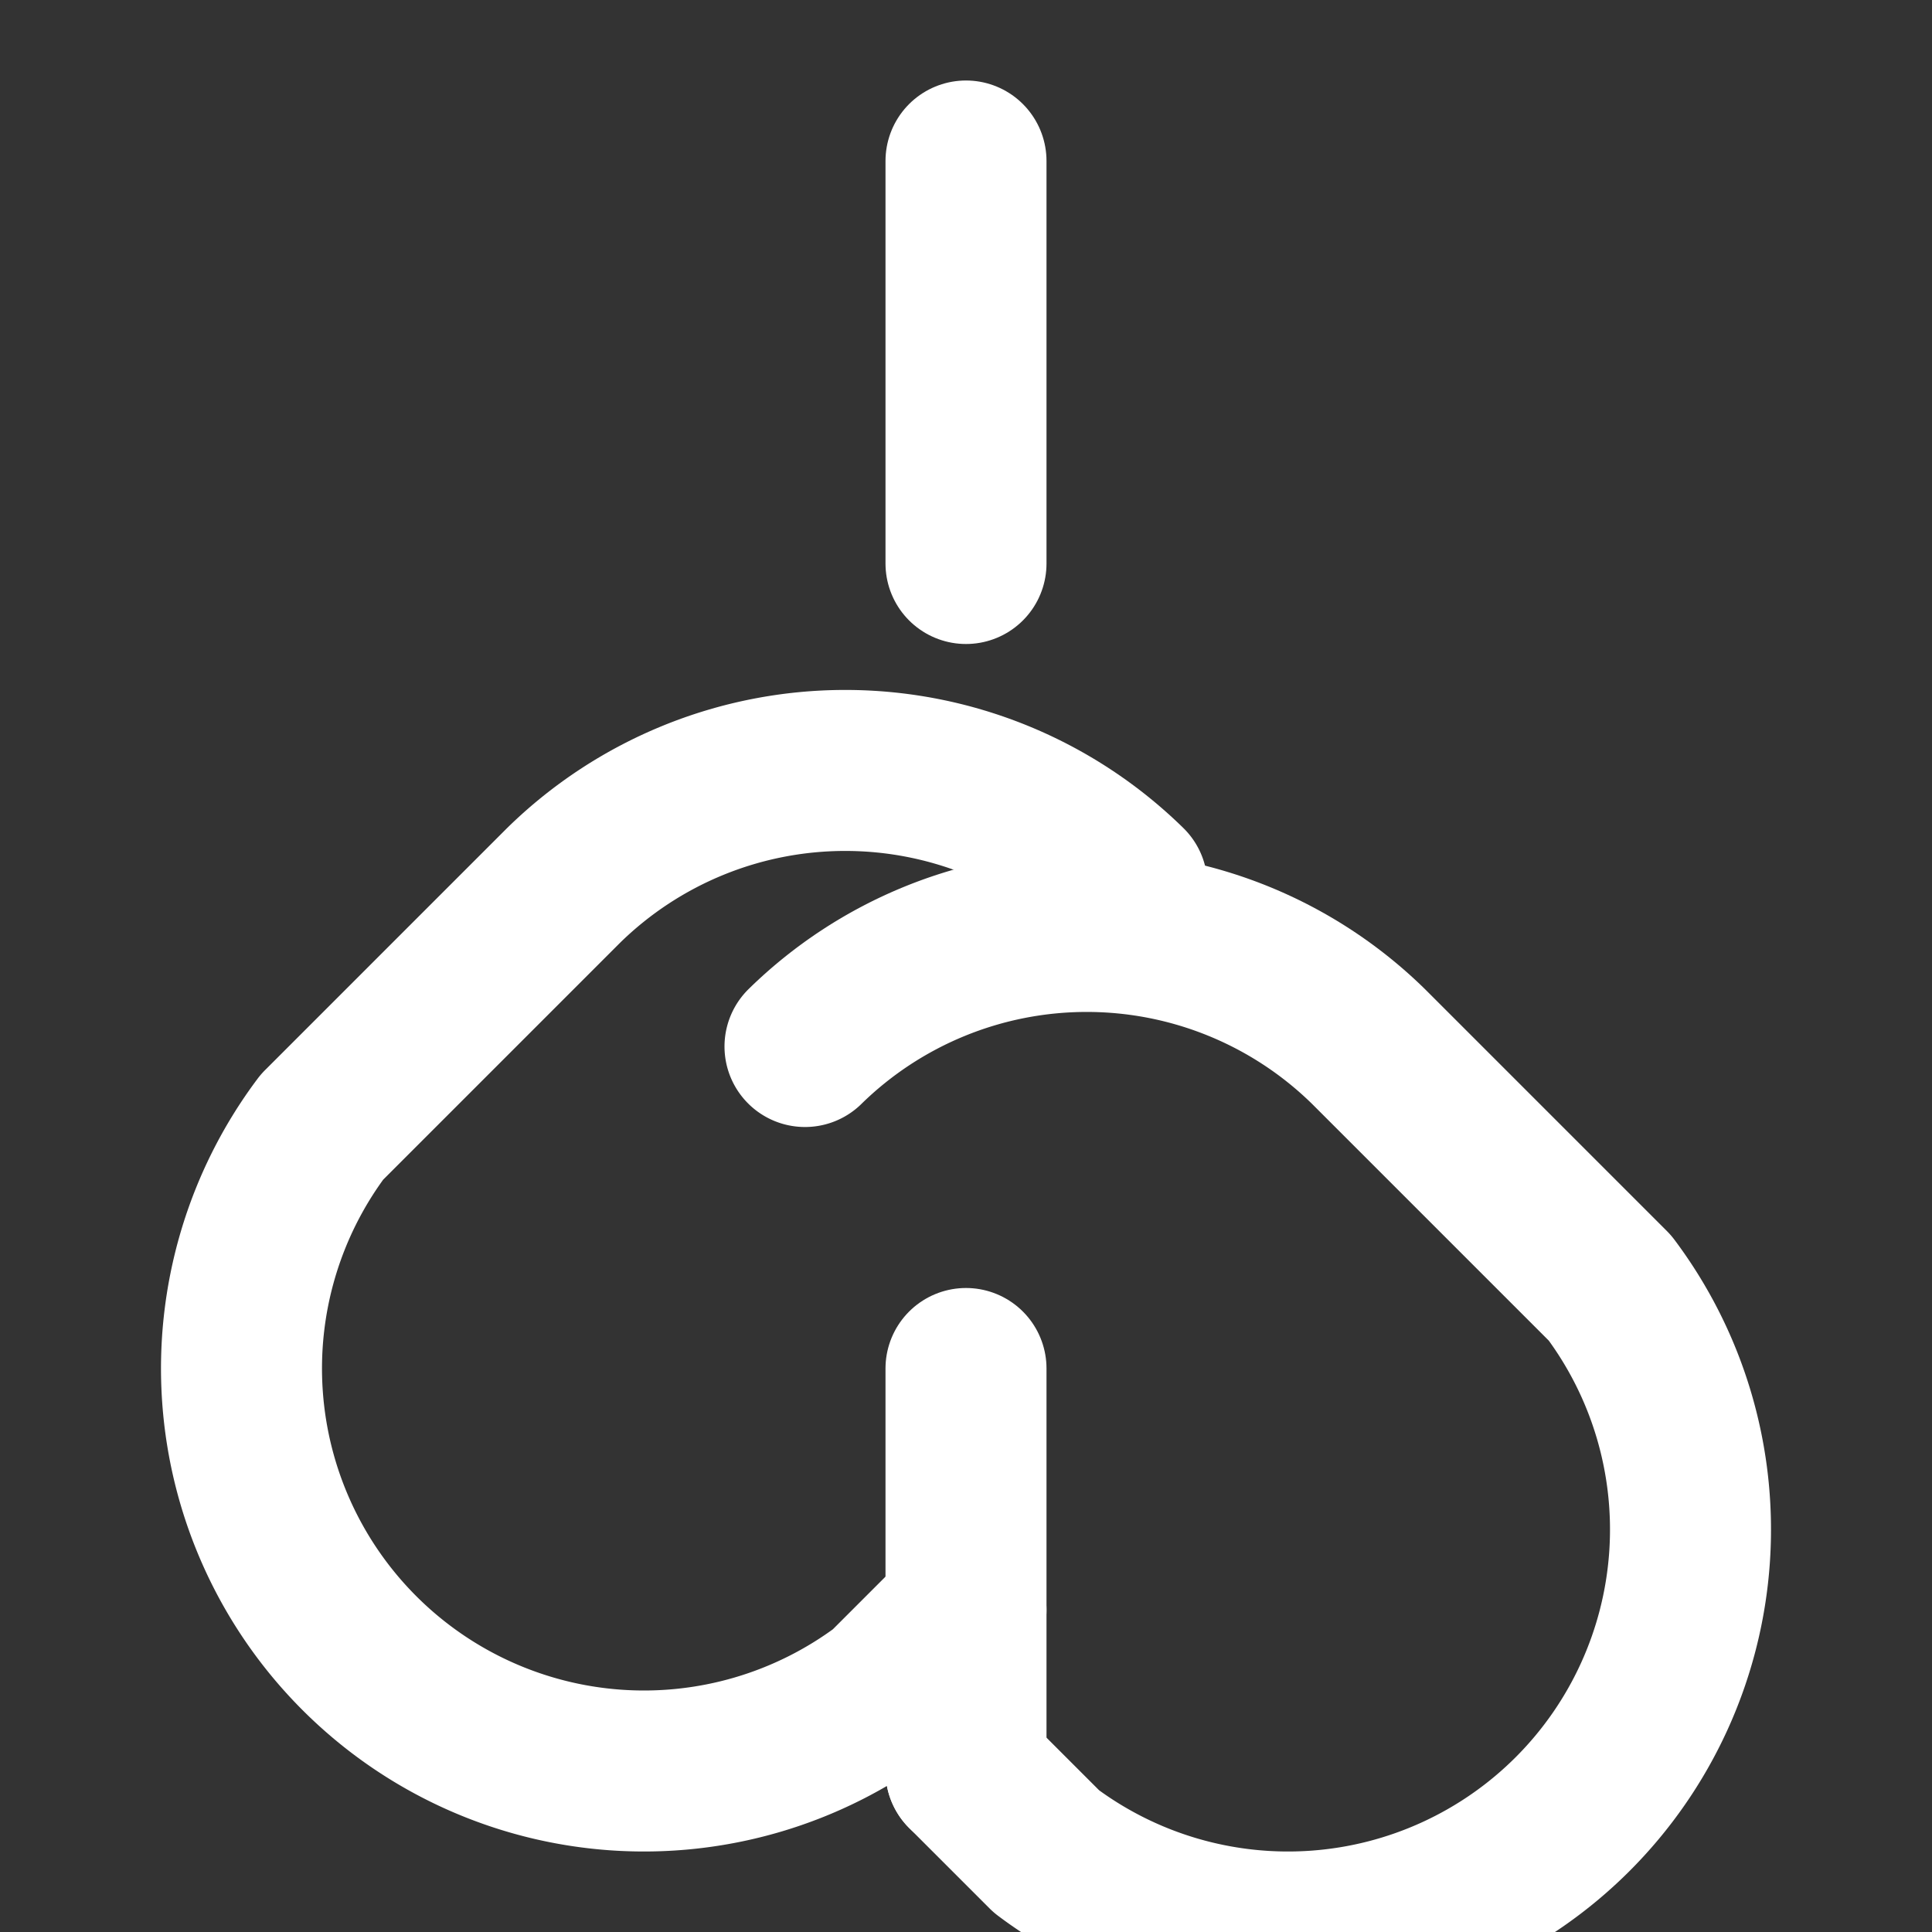
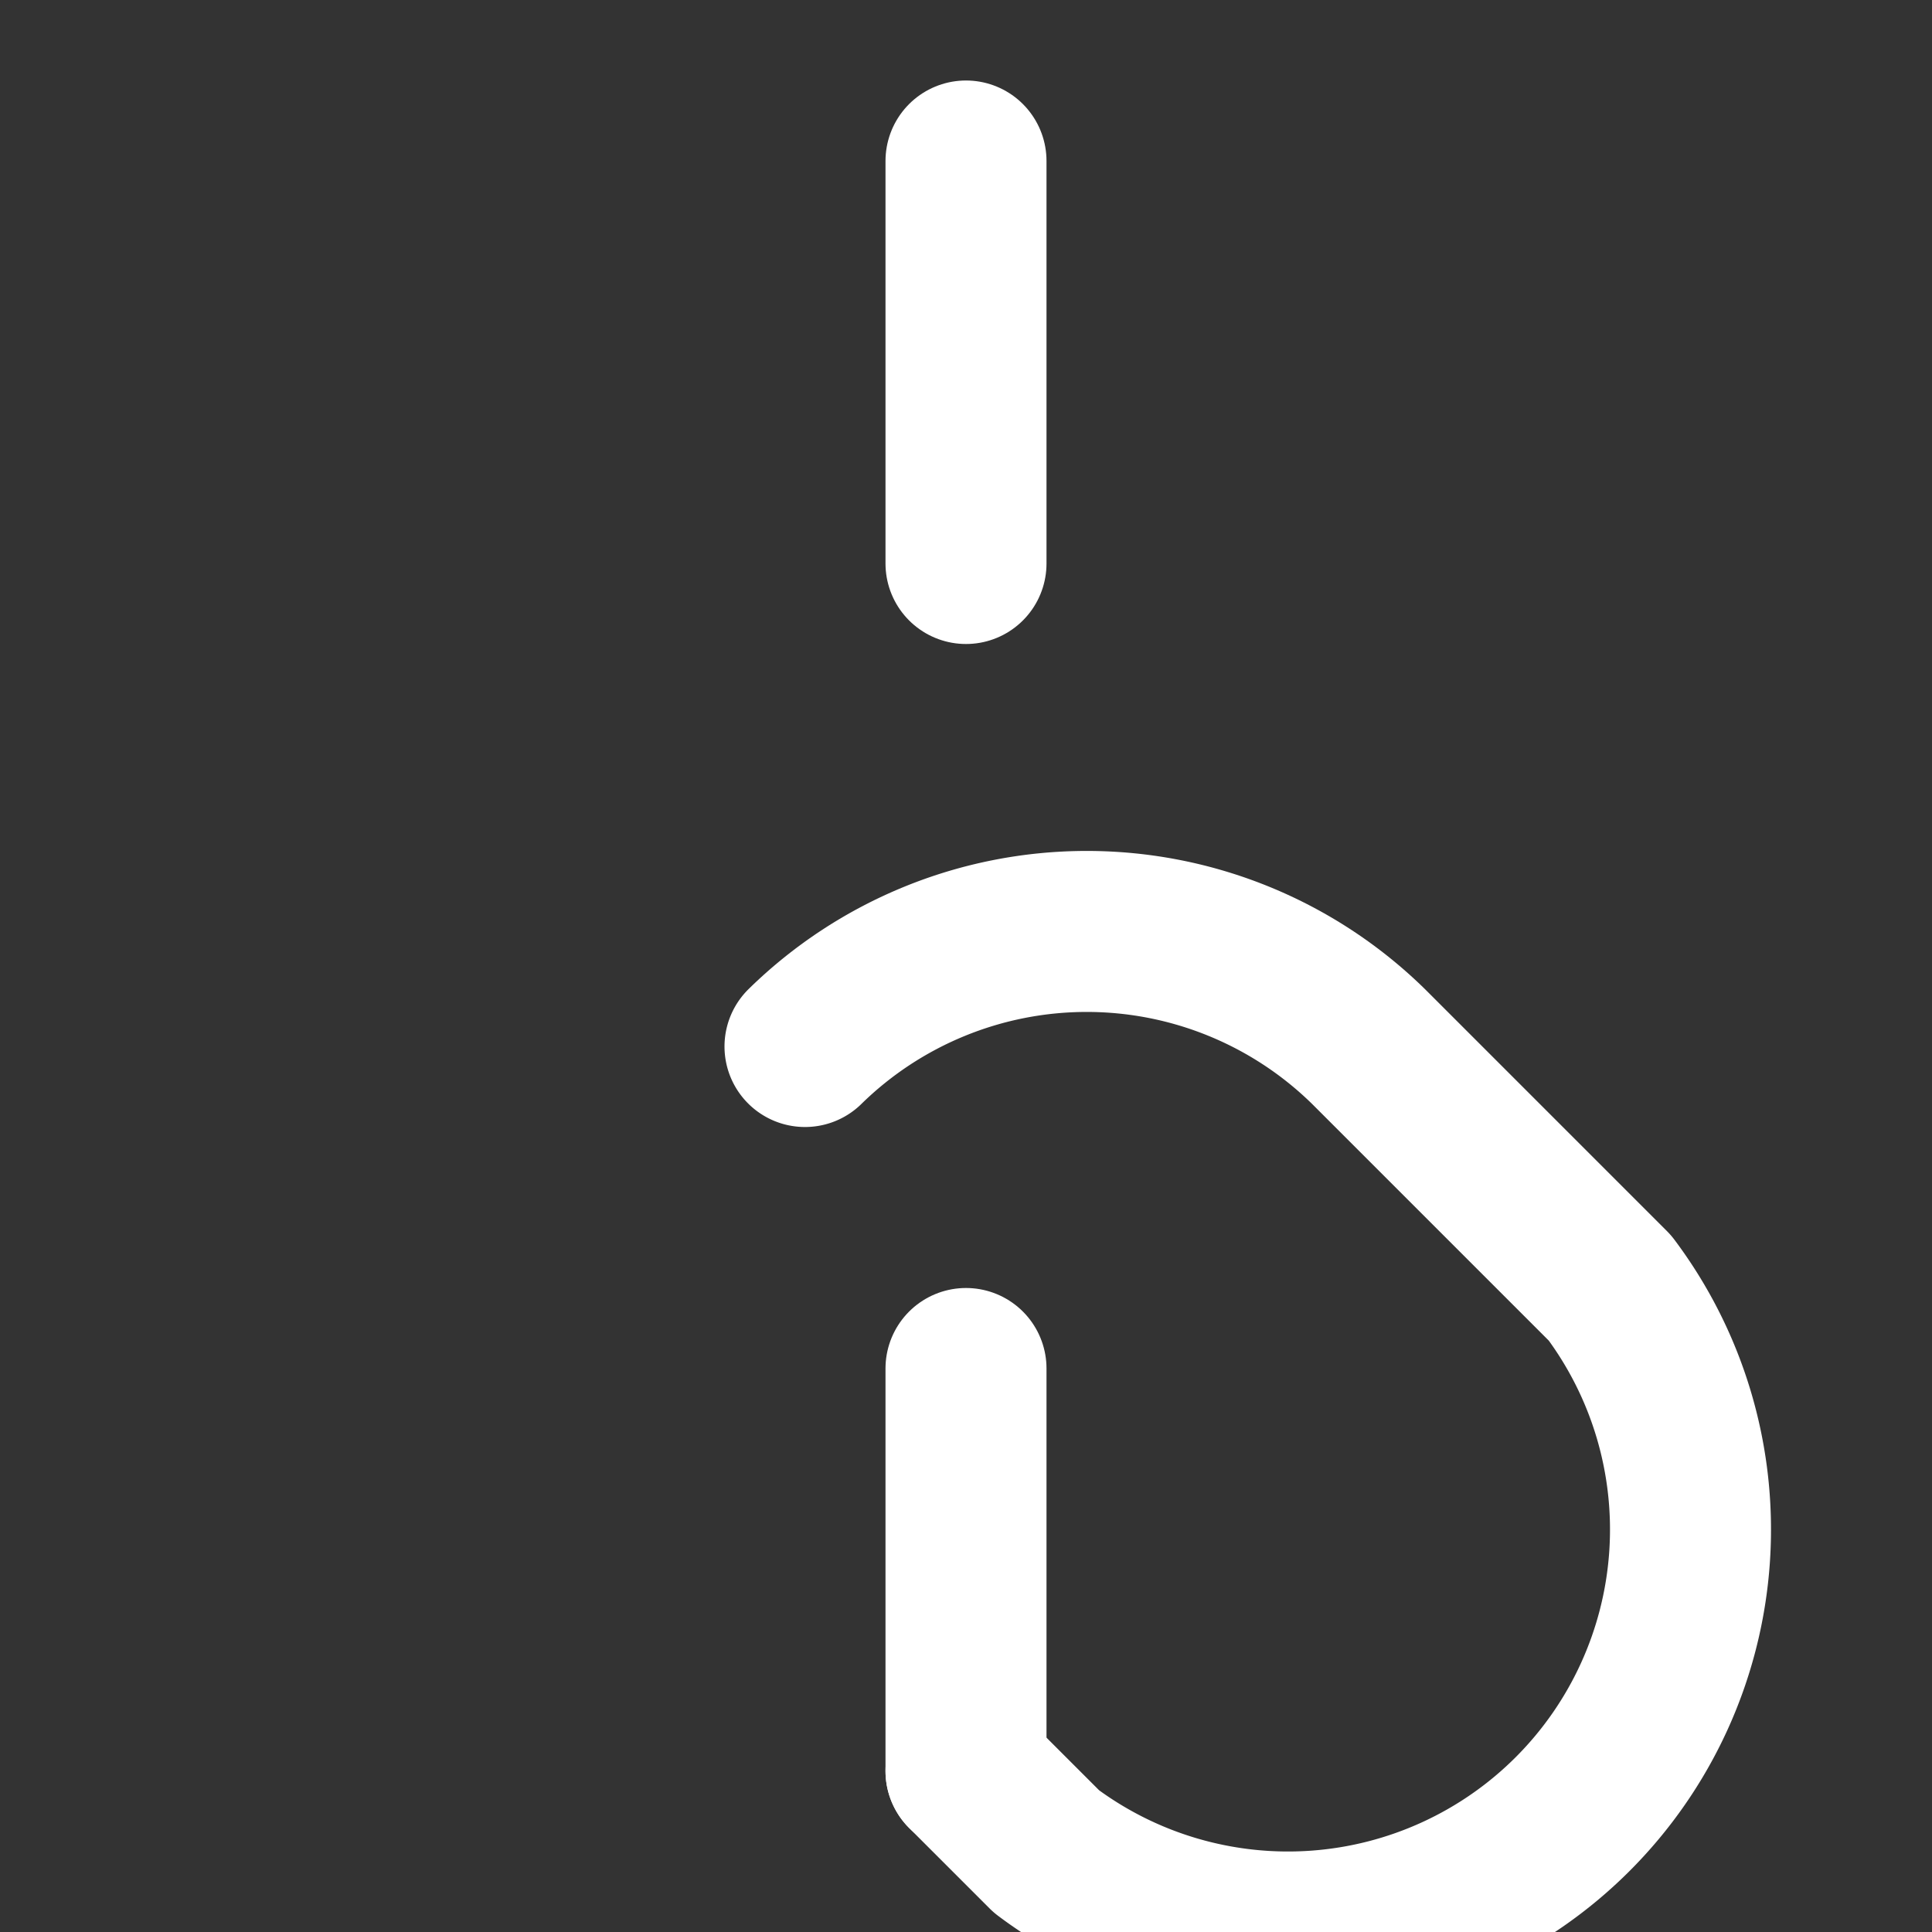
<svg xmlns="http://www.w3.org/2000/svg" width="24" height="24" fill="none" stroke="#fff" stroke-width="2" stroke-linecap="round" stroke-linejoin="round">
  <rect width="100%" height="100%" fill="#333333" stroke="none" />
  <path d="M10 13a5 5 0 0 1 7 0l3 3a5 5 0 0 1-7 7l-1-1" />
-   <path d="M14 11a5 5 0 0 0-7 0l-3 3a5 5 0 0 0 7 7l1-1" />
  <path d="M12 2v5M12 17v5" />
</svg>